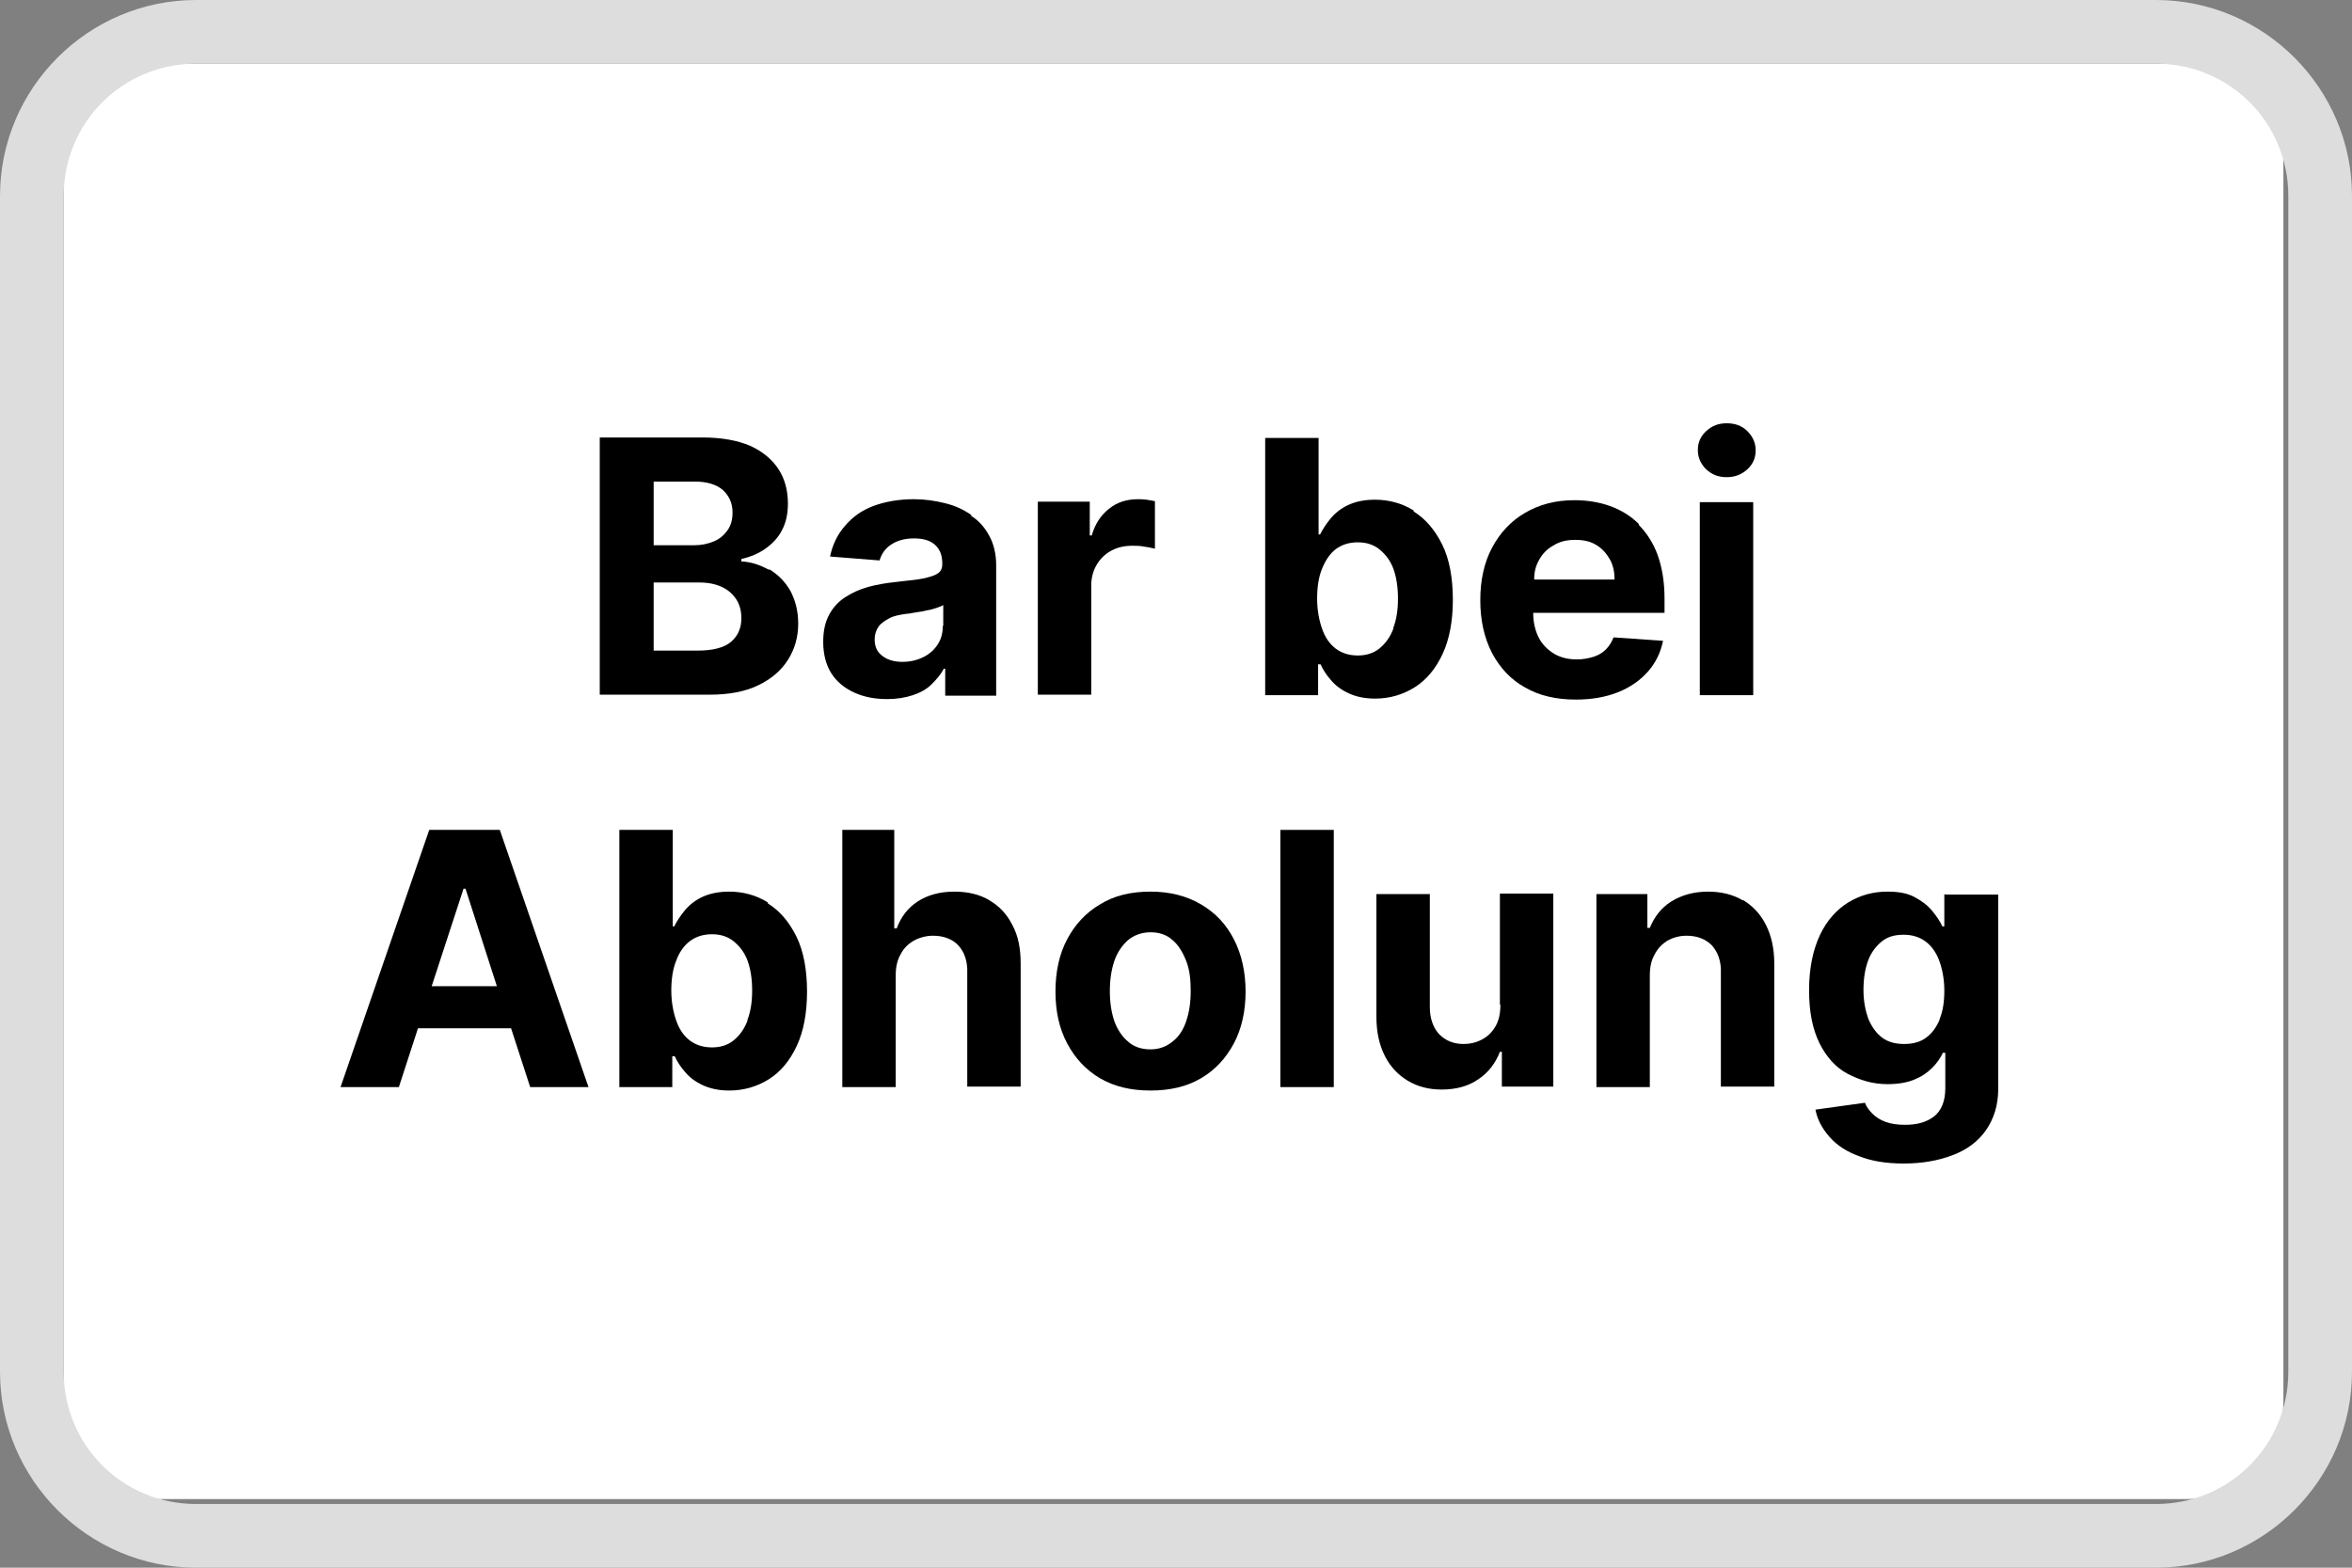
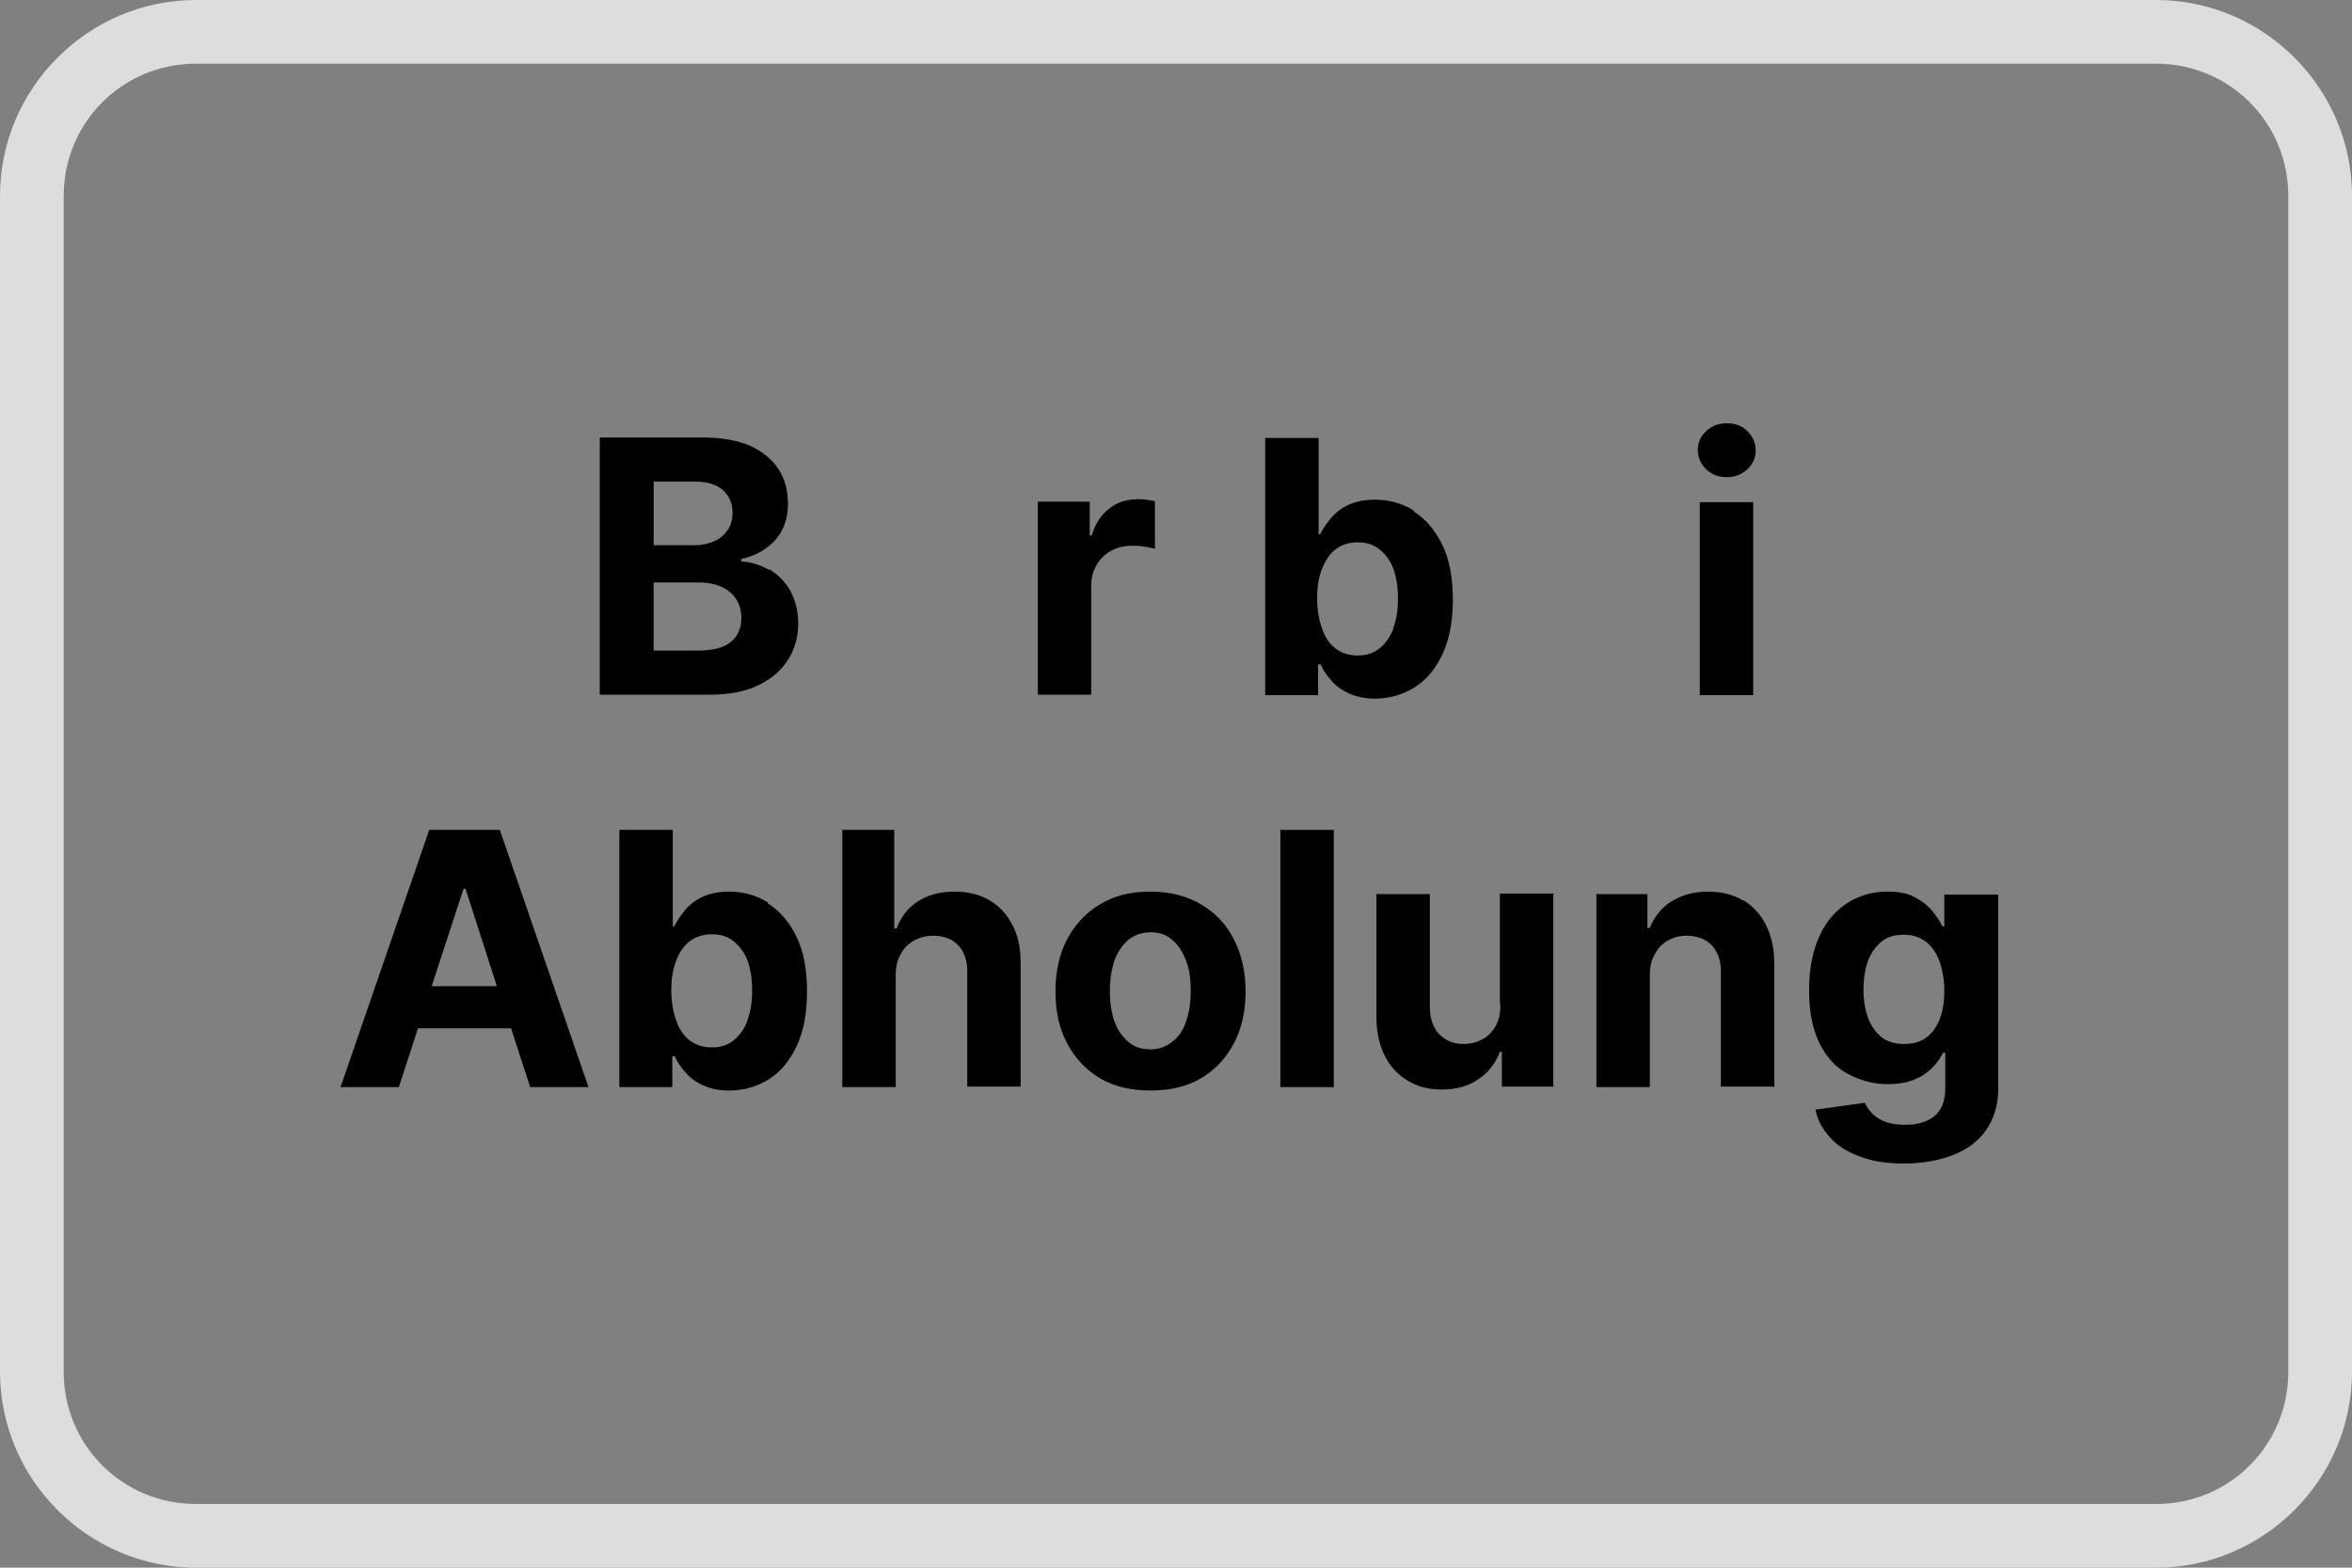
<svg xmlns="http://www.w3.org/2000/svg" id="Ebene_1" viewBox="0 0 48 32">
  <rect x="0" y="0" width="48" height="32" fill="#808080" stroke="none" />
  <defs>
    <style>.cls-1{fill:#fff;}.cls-2{fill:#ddd;}</style>
  </defs>
  <g>
-     <path class="cls-1" d="m3.3,1.3h41.3c1.1,0,2,.9,2,2v25.3c0,1.1-.9,2-2,2H3.3c-1.1,0-2-.9-2-2V3.3c0-1.1.9-2,2-2Z" />
    <path class="cls-2" d="m44,1.3c1.5,0,2.7,1.2,2.7,2.7v24c0,1.5-1.2,2.7-2.7,2.7H4c-1.5,0-2.7-1.2-2.7-2.7V4c0-1.5,1.2-2.7,2.7-2.7h40Zm0-1.3H4C1.8,0,0,1.8,0,4v24c0,2.2,1.8,4,4,4h40c2.2,0,4-1.8,4-4V4c0-2.2-1.8-4-4-4Z" />
  </g>
  <g>
    <path d="m15.69,11.63c-.18-.1-.36-.16-.56-.17v-.05c.18-.04.35-.11.49-.21.14-.1.26-.22.34-.38.08-.15.12-.33.12-.54,0-.26-.06-.5-.19-.7-.13-.2-.32-.36-.58-.48-.26-.11-.58-.17-.97-.17h-2.1v5.25h2.24c.39,0,.72-.06.99-.19.27-.13.47-.3.61-.52s.21-.47.21-.74c0-.26-.06-.48-.16-.67-.11-.19-.25-.33-.43-.44Zm-2.35-1.8h.84c.25,0,.44.06.57.17.13.12.2.27.2.46,0,.14-.03.26-.1.36-.07.1-.16.18-.28.23s-.25.08-.41.08h-.82v-1.3Zm1.58,3.27c-.14.12-.37.18-.68.18h-.9v-1.39h.93c.18,0,.33.03.46.09.13.06.23.15.3.26.07.11.1.24.1.38,0,.2-.07.36-.21.48Z" />
-     <path d="m19.82,10.51c-.16-.11-.33-.19-.54-.24-.2-.05-.41-.08-.63-.08-.31,0-.59.05-.83.14s-.43.23-.58.41c-.15.17-.25.38-.3.62l1.01.08c.04-.13.11-.24.23-.32s.27-.13.47-.13c.19,0,.33.04.43.13s.15.21.15.38v.02c0,.08-.03.15-.1.19-.06.04-.16.07-.3.1s-.32.04-.55.07c-.19.02-.38.05-.56.1-.18.05-.33.12-.47.21-.14.09-.25.21-.33.36-.08.15-.12.33-.12.55,0,.26.06.48.17.65.11.17.27.3.47.39s.42.13.67.13c.19,0,.37-.03.52-.08.15-.05.28-.12.38-.22s.19-.2.25-.32h.03v.55h1.04v-2.66c0-.23-.05-.44-.14-.6-.09-.17-.21-.31-.37-.41Zm-.58,2.27c0,.14-.03.26-.1.37-.07.11-.17.2-.29.26s-.26.1-.43.1-.31-.04-.41-.12c-.11-.08-.16-.19-.16-.34,0-.1.03-.19.08-.26.05-.07.13-.12.22-.17s.21-.07.34-.09c.06,0,.13-.02.2-.03.07-.01.15-.02.22-.04.07-.01.14-.03.2-.05.06-.02.11-.04.14-.06v.42Z" />
    <path d="m23.22,10.19c-.22,0-.42.06-.58.19-.17.13-.29.31-.36.55h-.04v-.69h-1.06v3.94h1.09v-2.23c0-.16.04-.3.11-.42.07-.12.17-.22.3-.29.13-.07.27-.1.43-.1.08,0,.16,0,.25.02.09.01.16.03.21.04v-.97s-.1-.02-.17-.03-.12-.01-.18-.01Z" />
    <path d="m28.85,10.42c-.24-.15-.51-.22-.79-.22-.22,0-.4.04-.55.11-.15.07-.27.17-.36.28-.09.11-.16.22-.21.32h-.03v-1.97h-1.09v5.25h1.08v-.63h.05c.05.11.12.22.21.32.09.11.21.2.36.27.15.07.33.11.54.11.3,0,.57-.08.81-.23.24-.15.43-.38.57-.68.14-.3.21-.67.21-1.11s-.07-.83-.22-1.13-.34-.52-.58-.67Zm-.41,2.4c-.06.17-.16.31-.28.41s-.27.15-.45.15-.33-.05-.45-.14-.22-.23-.28-.41c-.06-.17-.1-.38-.1-.61s.03-.44.1-.61.16-.31.28-.4c.12-.09.27-.14.45-.14s.33.05.45.15c.12.1.22.23.28.4.06.17.09.37.09.6s-.03.43-.1.61Z" />
-     <path d="m33.45,10.7c-.17-.17-.37-.29-.59-.37s-.47-.12-.73-.12c-.39,0-.72.09-1.01.26s-.51.41-.67.71-.24.66-.24,1.07.08.77.24,1.08c.16.3.38.54.67.7.29.17.64.25,1.04.25.32,0,.61-.05.86-.15.25-.1.45-.24.61-.42.16-.18.26-.39.31-.63l-1.01-.07c-.04.1-.09.18-.16.25-.07.07-.16.12-.26.15-.1.03-.21.05-.33.05-.18,0-.34-.04-.47-.12-.13-.08-.24-.19-.31-.33-.07-.14-.11-.31-.11-.5h0s2.68,0,2.68,0v-.3c0-.33-.05-.63-.14-.88-.09-.25-.23-.46-.39-.62Zm-2.14,1.12c0-.14.03-.27.1-.39.07-.13.17-.23.3-.3.13-.08.27-.11.44-.11s.3.03.42.1.21.17.28.29.1.26.1.42h-1.64Z" />
    <rect x="34.69" y="10.25" width="1.09" height="3.94" />
    <path d="m35.24,9.74c.16,0,.3-.05.42-.16.12-.11.17-.24.17-.39s-.06-.28-.17-.39-.25-.16-.42-.16-.3.05-.42.16-.17.24-.17.39.06.28.17.39c.12.11.25.16.42.16Z" />
  </g>
  <g>
    <path d="m8.76,16.94l-1.81,5.25h1.19l.39-1.2h1.9l.39,1.2h1.19l-1.81-5.25h-1.43Zm.05,3.19l.65-1.99h.04l.64,1.99h-1.33Z" />
    <path d="m15.67,18.42c-.24-.15-.51-.22-.79-.22-.22,0-.4.04-.55.11-.15.07-.27.17-.36.28s-.16.22-.21.32h-.03v-1.97h-1.09v5.25h1.08v-.63h.05c.05.11.12.22.21.32.09.11.21.2.36.27s.33.11.54.11c.3,0,.57-.08.81-.23s.43-.38.57-.68c.14-.3.21-.67.21-1.11s-.07-.83-.22-1.13c-.15-.3-.34-.52-.58-.67Zm-.41,2.4c-.06.17-.16.31-.28.41s-.27.15-.45.15-.33-.05-.45-.14-.22-.23-.28-.41c-.06-.17-.1-.38-.1-.61s.03-.44.1-.61c.06-.17.16-.31.28-.4.12-.09.27-.14.45-.14s.33.05.45.15c.12.1.22.23.28.4.06.17.09.37.09.6s-.03.43-.1.61Z" />
    <path d="m20.2,18.38c-.2-.12-.44-.18-.72-.18-.3,0-.55.07-.75.2-.2.13-.34.31-.43.55h-.05v-2.01h-1.06v5.25h1.09v-2.28c0-.17.03-.31.1-.43.06-.12.15-.21.27-.28.11-.06.25-.1.39-.1.22,0,.4.07.52.2s.19.32.18.57v2.31h1.09v-2.51c0-.31-.05-.57-.17-.79-.11-.22-.27-.39-.48-.51Z" />
    <path d="m24.51,18.46c-.29-.17-.63-.26-1.03-.26s-.74.08-1.03.26c-.29.17-.51.41-.67.71s-.24.66-.24,1.07.08.76.24,1.06.38.54.67.71.63.25,1.03.25.74-.08,1.03-.25.51-.41.67-.71.24-.66.24-1.06-.08-.76-.24-1.07-.38-.54-.67-.71Zm-.3,2.38c-.06.18-.15.32-.28.42-.12.1-.27.16-.45.16s-.34-.05-.46-.16c-.12-.1-.22-.25-.28-.42-.06-.18-.09-.38-.09-.61s.03-.43.09-.61.16-.32.28-.43c.12-.1.28-.16.46-.16s.33.05.45.16c.12.1.21.25.28.43s.09.38.09.61-.03.43-.09.61Z" />
    <rect x="26.13" y="16.94" width="1.09" height="5.25" />
    <path d="m30.62,20.51c0,.18-.03.32-.1.44-.07.12-.16.21-.28.27-.11.06-.24.09-.37.09-.21,0-.37-.07-.5-.2-.12-.13-.19-.32-.19-.55v-2.31h-1.09v2.51c0,.31.06.57.17.79.11.22.27.39.47.51.2.12.43.18.69.18.3,0,.55-.07.75-.21.21-.14.35-.33.44-.56h.04v.71h1.05v-3.94h-1.09v2.26Z" />
    <path d="m35.57,18.38c-.2-.12-.44-.18-.71-.18-.29,0-.54.07-.75.2-.21.13-.35.32-.44.54h-.05v-.69h-1.04v3.94h1.09v-2.28c0-.17.03-.31.1-.43.06-.12.15-.21.26-.28.11-.06.24-.1.39-.1.22,0,.39.07.52.2.12.14.19.32.18.57v2.31h1.09v-2.51c0-.31-.06-.57-.17-.79-.11-.22-.27-.39-.47-.51Z" />
    <path d="m39.68,18.25v.66h-.04c-.05-.11-.12-.21-.21-.32-.09-.11-.21-.2-.36-.28-.15-.08-.33-.11-.55-.11-.29,0-.55.07-.8.22-.24.15-.44.37-.58.67-.14.3-.22.67-.22,1.12s.07.79.21,1.08c.14.28.33.5.58.63s.51.21.81.21c.21,0,.39-.03.54-.09s.27-.14.37-.24c.1-.1.17-.2.22-.31h.05v.72c0,.27-.08.46-.23.58-.16.12-.35.17-.59.17-.16,0-.29-.02-.4-.06s-.2-.1-.27-.17c-.07-.07-.12-.14-.15-.22l-1.01.14c.04.21.14.39.29.56.15.17.35.3.6.39.25.1.55.15.91.15.38,0,.71-.06,1-.17.29-.11.52-.28.68-.51s.25-.51.25-.84v-3.97h-1.08Zm-.09,2.55c-.07.17-.16.29-.28.38-.12.09-.27.13-.45.13s-.33-.04-.45-.13-.21-.22-.28-.38c-.06-.17-.1-.36-.1-.59s.03-.42.09-.59.16-.3.28-.4c.12-.1.27-.14.45-.14s.33.05.45.14c.12.09.22.23.28.4.06.17.1.37.1.6s-.03.43-.1.59Z" />
  </g>
</svg>